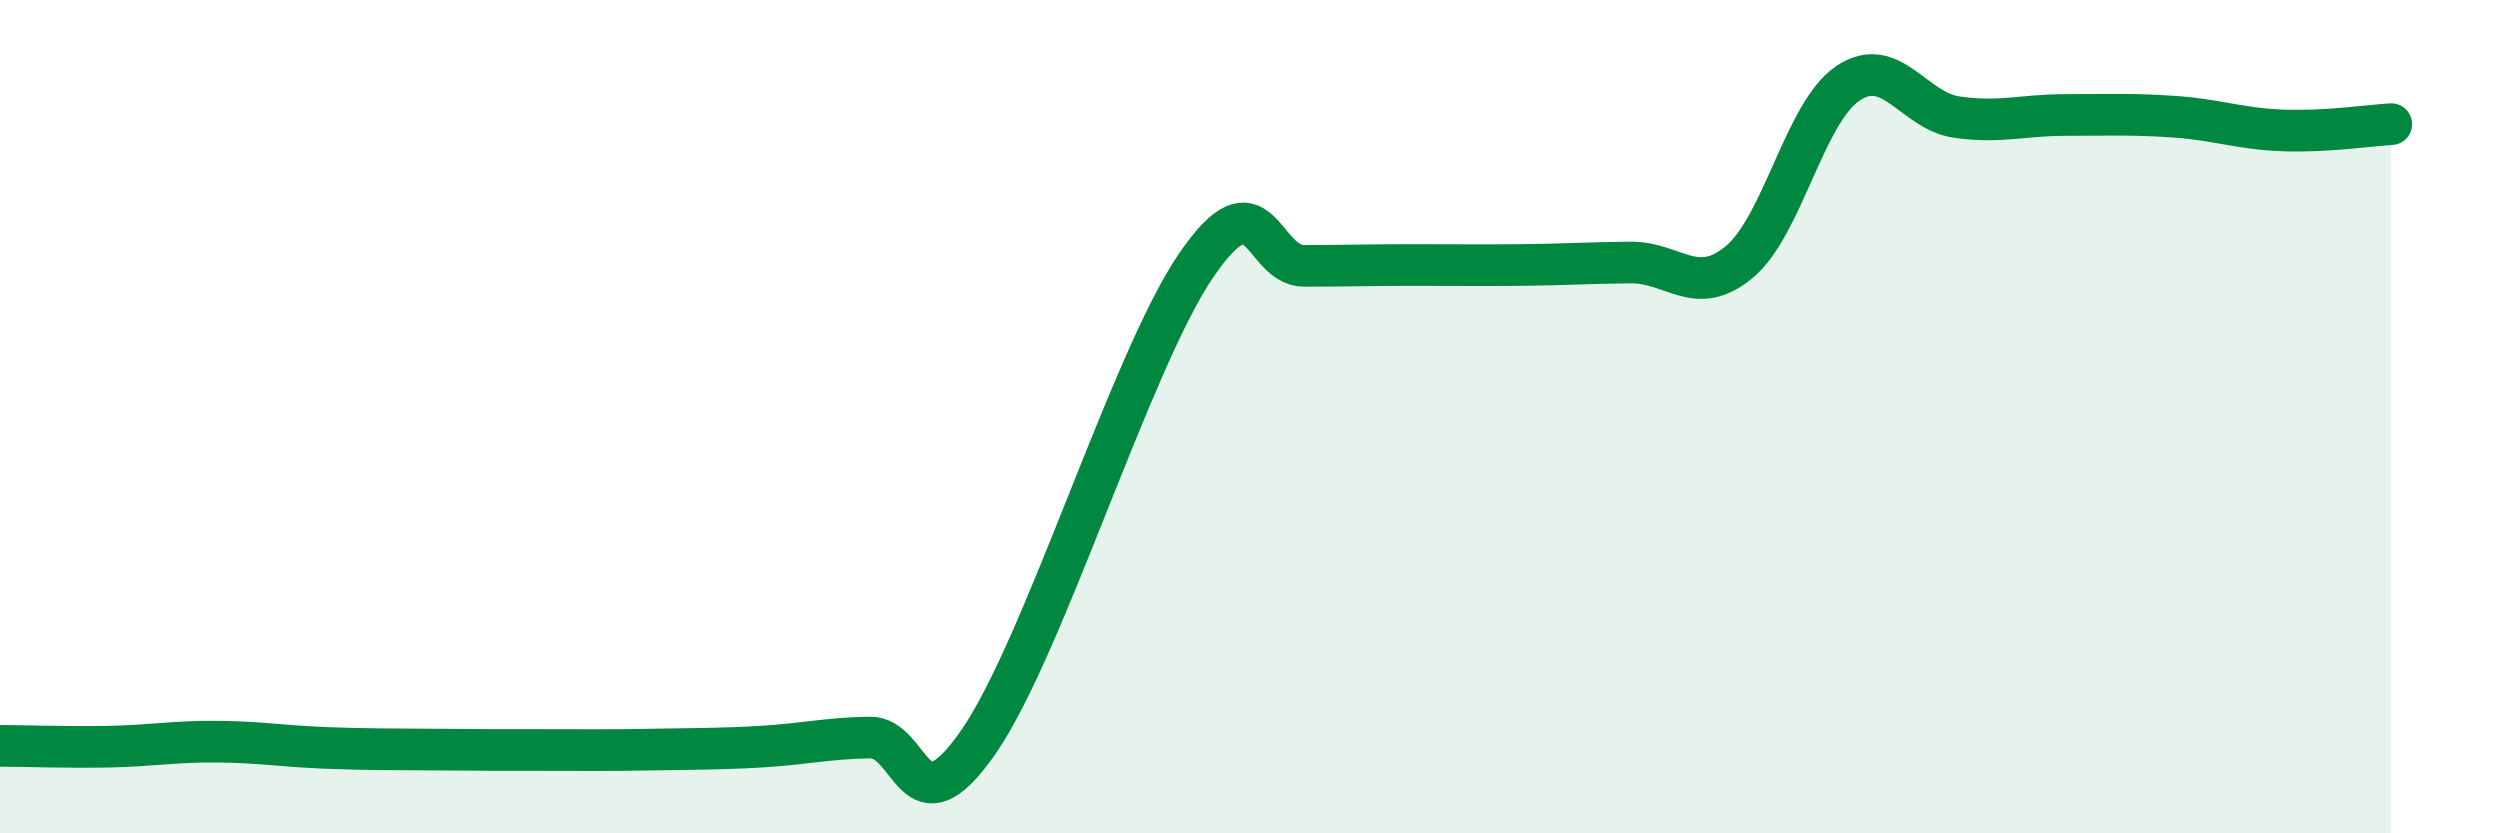
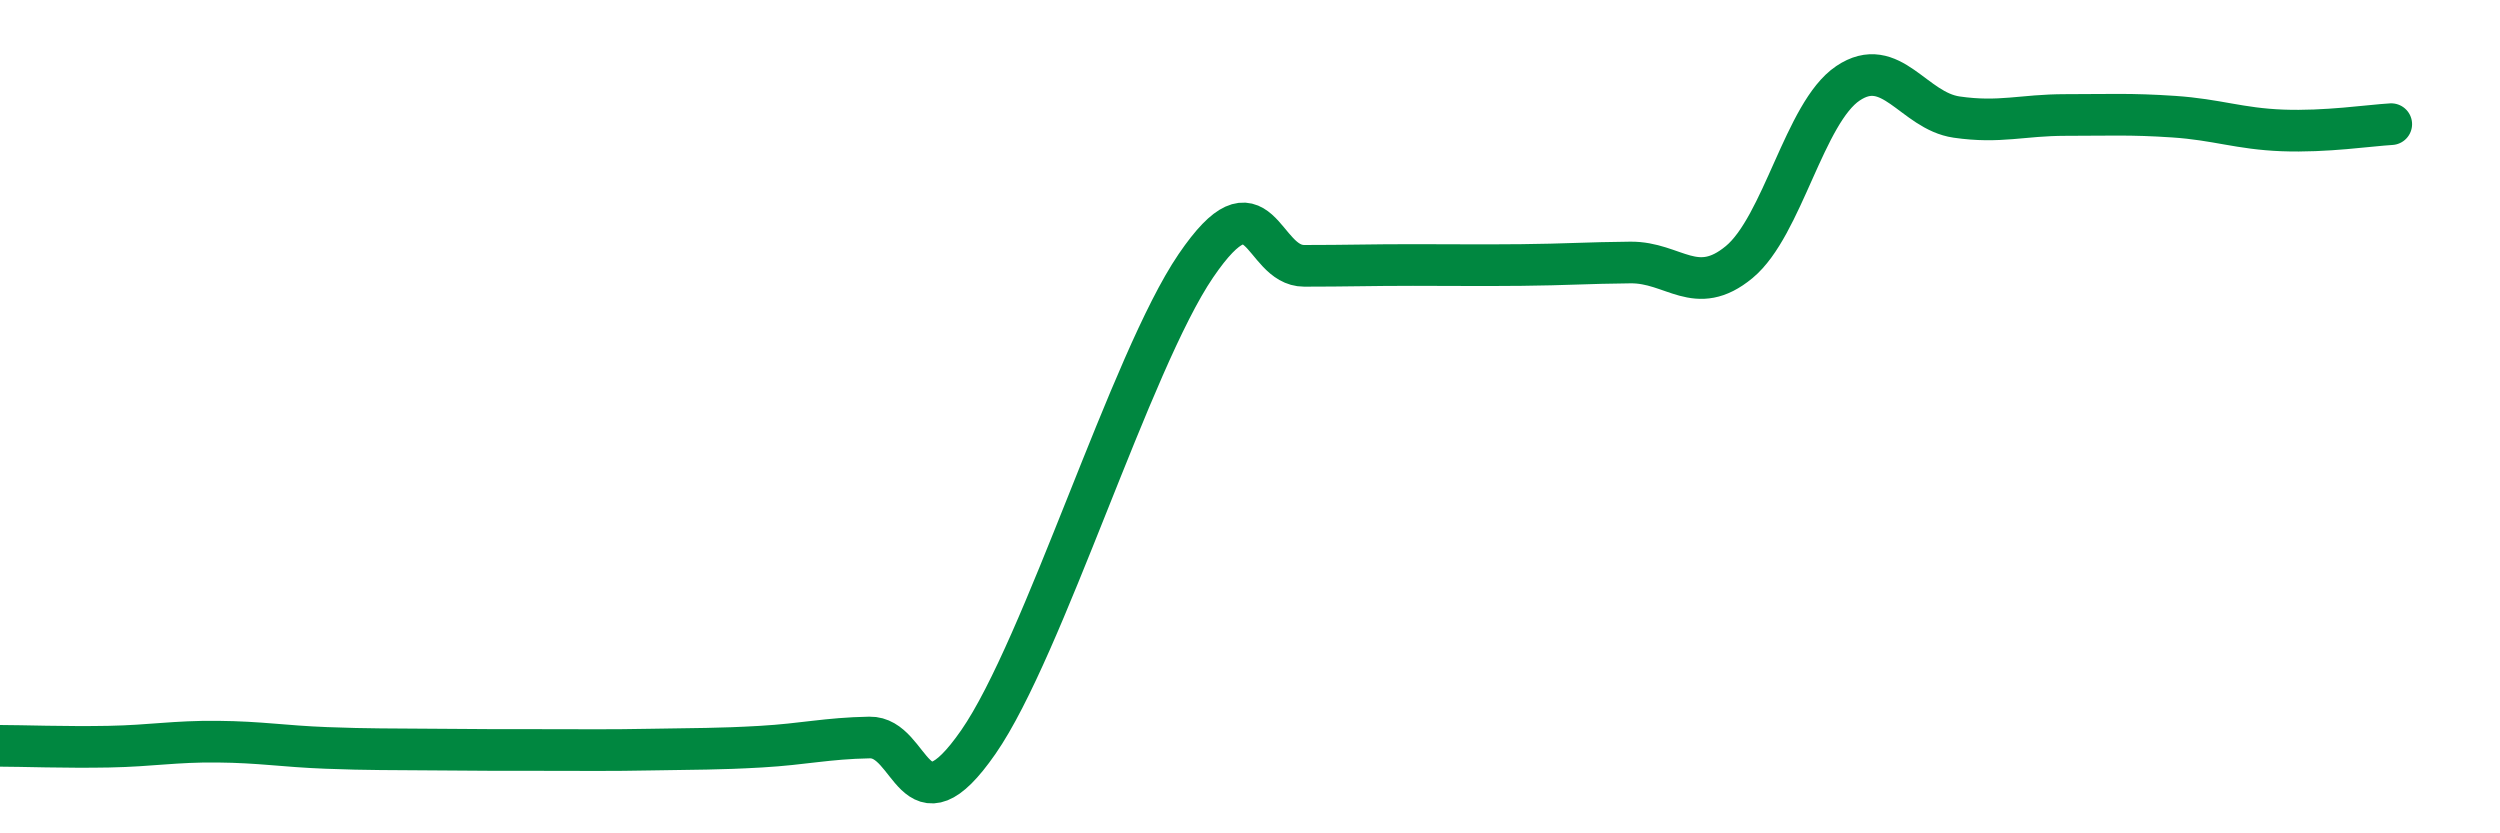
<svg xmlns="http://www.w3.org/2000/svg" width="60" height="20" viewBox="0 0 60 20">
-   <path d="M 0,17.9 C 0.52,17.9 1.57,17.94 2.61,17.92 C 3.65,17.9 4.18,17.79 5.22,17.8 C 6.26,17.81 6.79,17.91 7.83,17.95 C 8.87,17.99 9.39,17.98 10.43,17.99 C 11.47,18 12,18 13.04,18 C 14.08,18 14.61,18.01 15.65,17.99 C 16.69,17.97 17.22,17.98 18.26,17.92 C 19.3,17.86 19.83,17.72 20.87,17.7 C 21.91,17.68 21.91,20.07 23.48,17.81 C 25.05,15.55 27.14,8.67 28.7,6.38 C 30.26,4.09 30.26,6.38 31.3,6.38 C 32.34,6.38 32.87,6.36 33.91,6.36 C 34.95,6.36 35.48,6.37 36.52,6.36 C 37.56,6.35 38.09,6.31 39.13,6.3 C 40.17,6.29 40.7,7.15 41.74,6.29 C 42.78,5.43 43.31,2.7 44.35,2 C 45.39,1.3 45.92,2.66 46.96,2.81 C 48,2.96 48.53,2.76 49.57,2.76 C 50.61,2.76 51.13,2.73 52.17,2.8 C 53.21,2.87 53.74,3.09 54.78,3.13 C 55.82,3.17 56.87,3.01 57.39,2.98L57.39 20L0 20Z" fill="#008740" opacity="0.1" stroke-linecap="round" stroke-linejoin="round" />
  <path d="M 0,17.9 C 0.52,17.9 1.57,17.94 2.61,17.92 C 3.65,17.9 4.18,17.79 5.22,17.8 C 6.26,17.81 6.79,17.91 7.83,17.95 C 8.87,17.99 9.39,17.98 10.43,17.99 C 11.47,18 12,18 13.04,18 C 14.08,18 14.61,18.01 15.65,17.99 C 16.69,17.97 17.22,17.98 18.26,17.92 C 19.3,17.86 19.83,17.72 20.87,17.7 C 21.91,17.68 21.91,20.07 23.48,17.81 C 25.05,15.55 27.14,8.67 28.7,6.38 C 30.26,4.09 30.26,6.38 31.3,6.38 C 32.34,6.38 32.87,6.36 33.91,6.36 C 34.95,6.36 35.48,6.37 36.52,6.36 C 37.56,6.35 38.09,6.31 39.13,6.3 C 40.17,6.29 40.7,7.15 41.74,6.29 C 42.78,5.43 43.31,2.7 44.35,2 C 45.39,1.3 45.92,2.66 46.96,2.81 C 48,2.96 48.53,2.76 49.57,2.76 C 50.61,2.76 51.13,2.73 52.17,2.8 C 53.21,2.87 53.74,3.09 54.78,3.13 C 55.82,3.17 56.87,3.01 57.39,2.98" stroke="#008740" stroke-width="1" fill="none" stroke-linecap="round" stroke-linejoin="round" />
</svg>